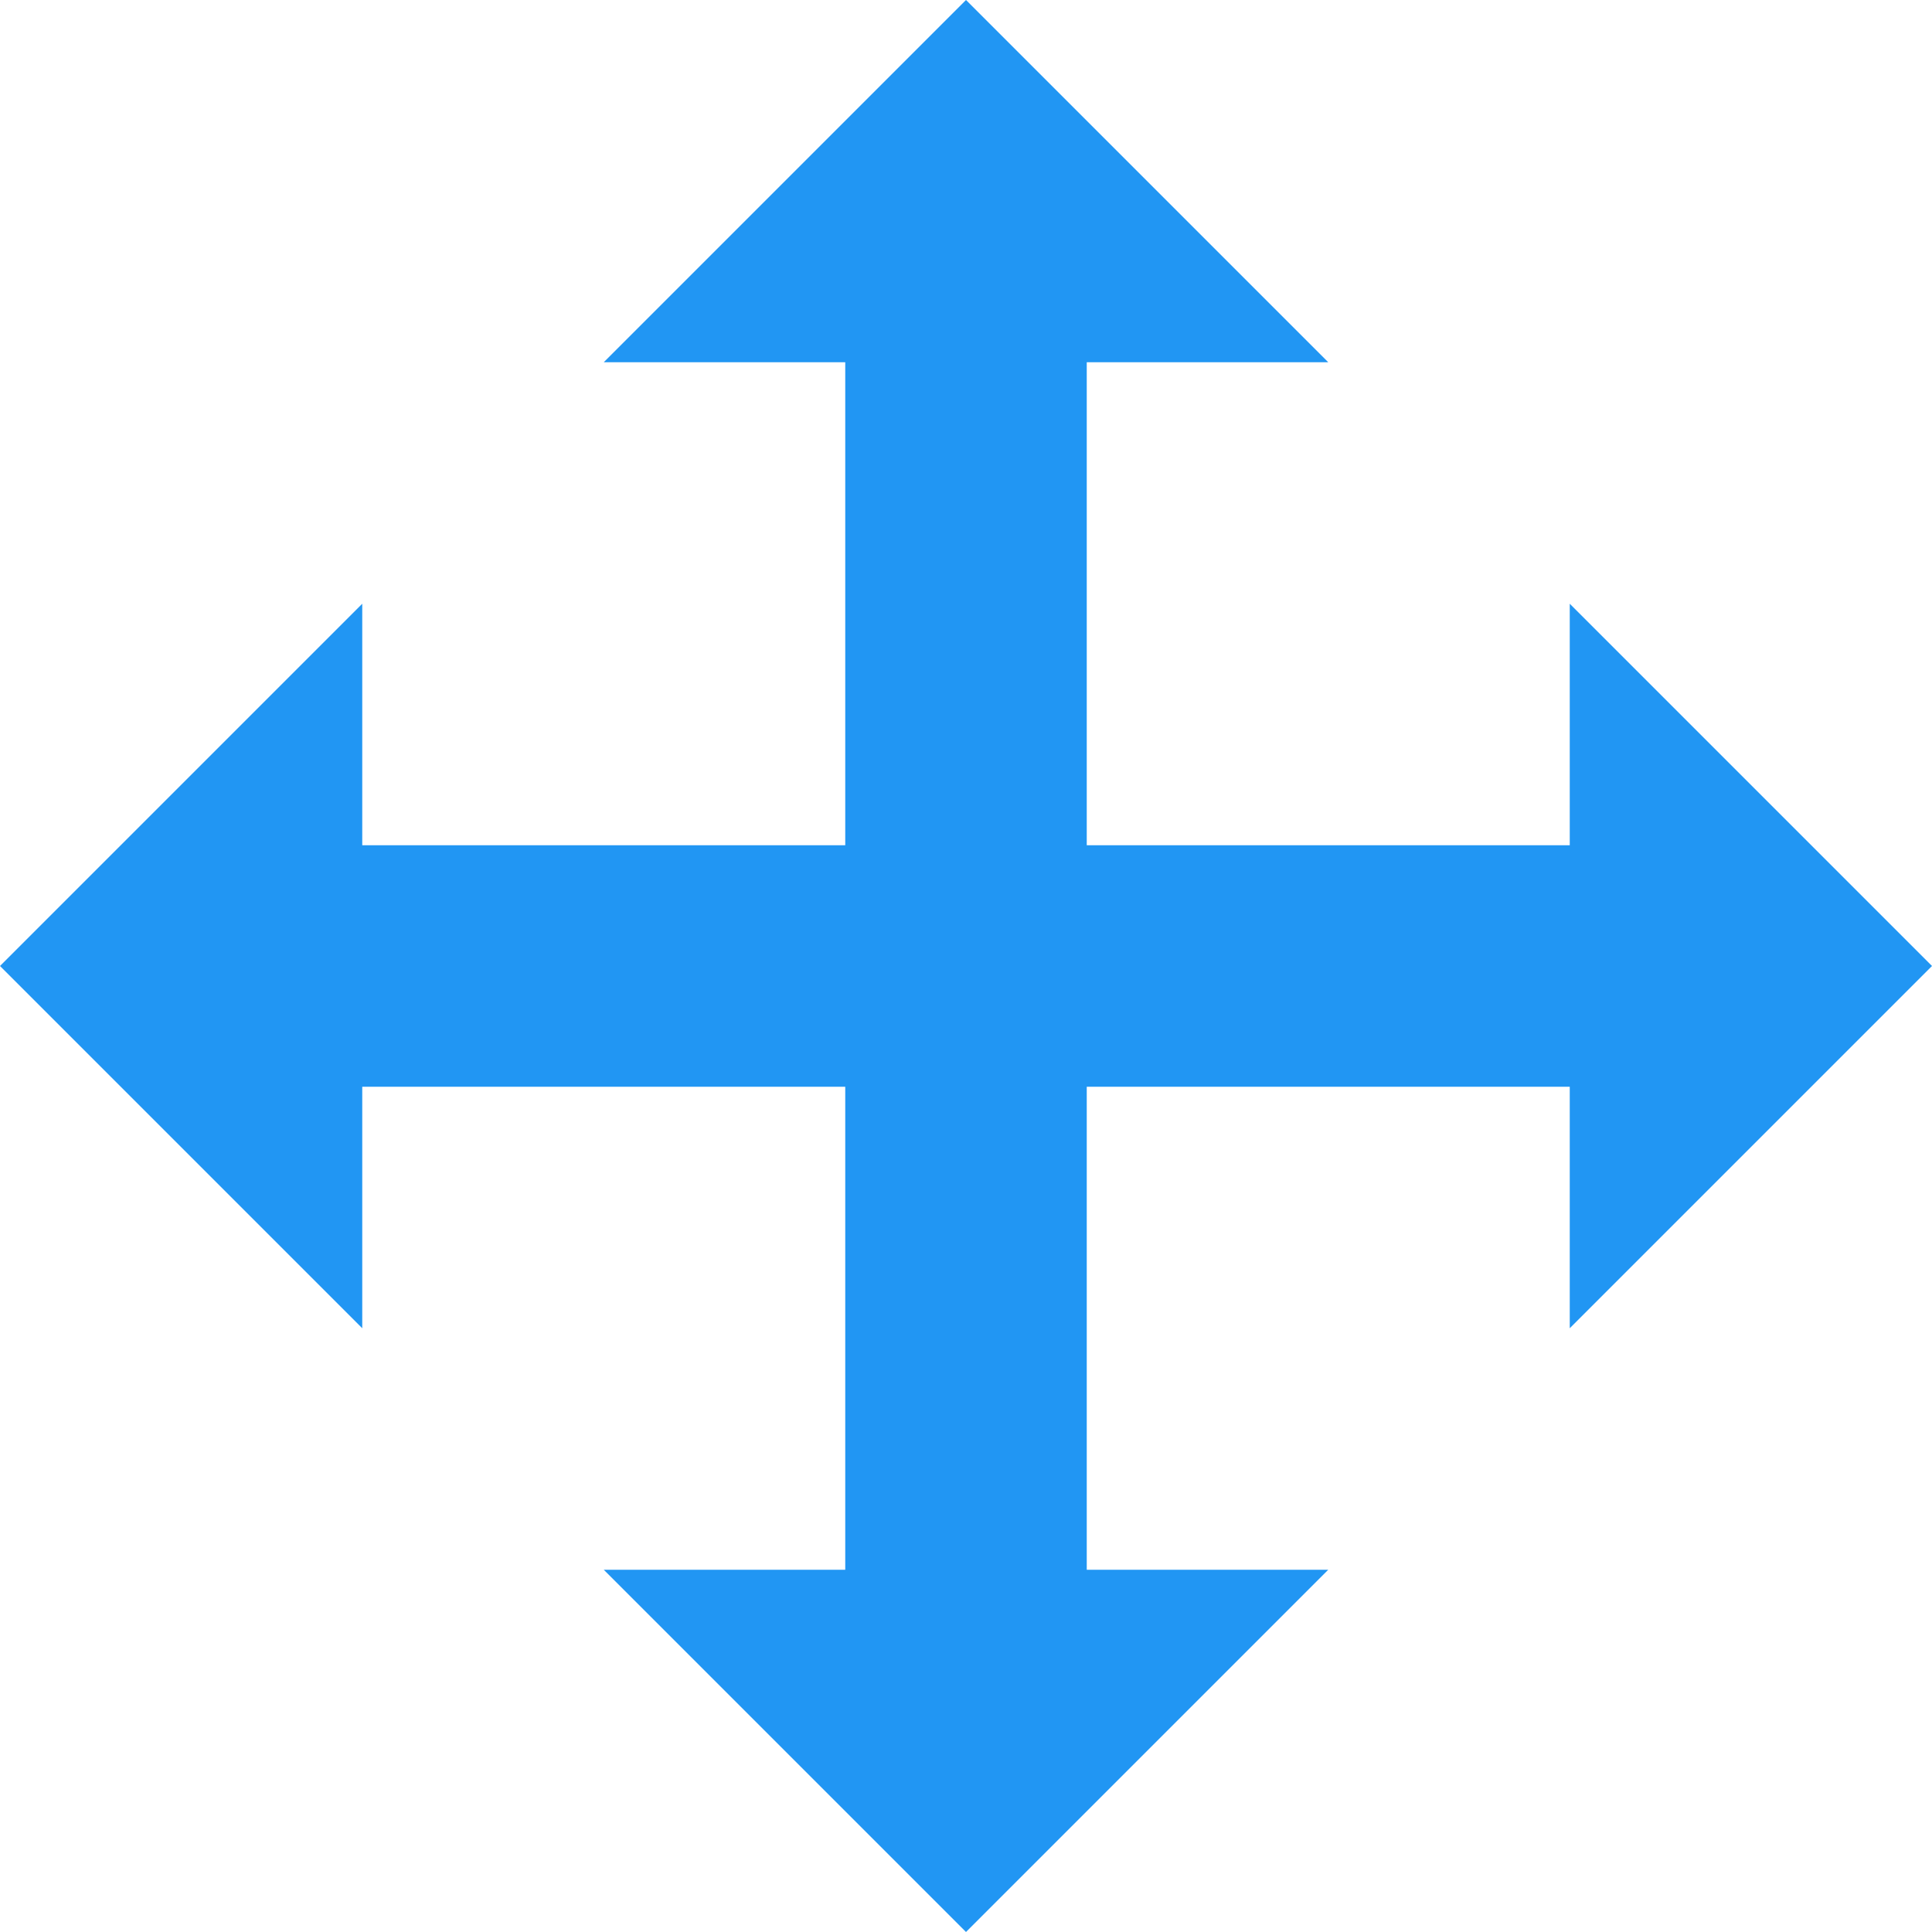
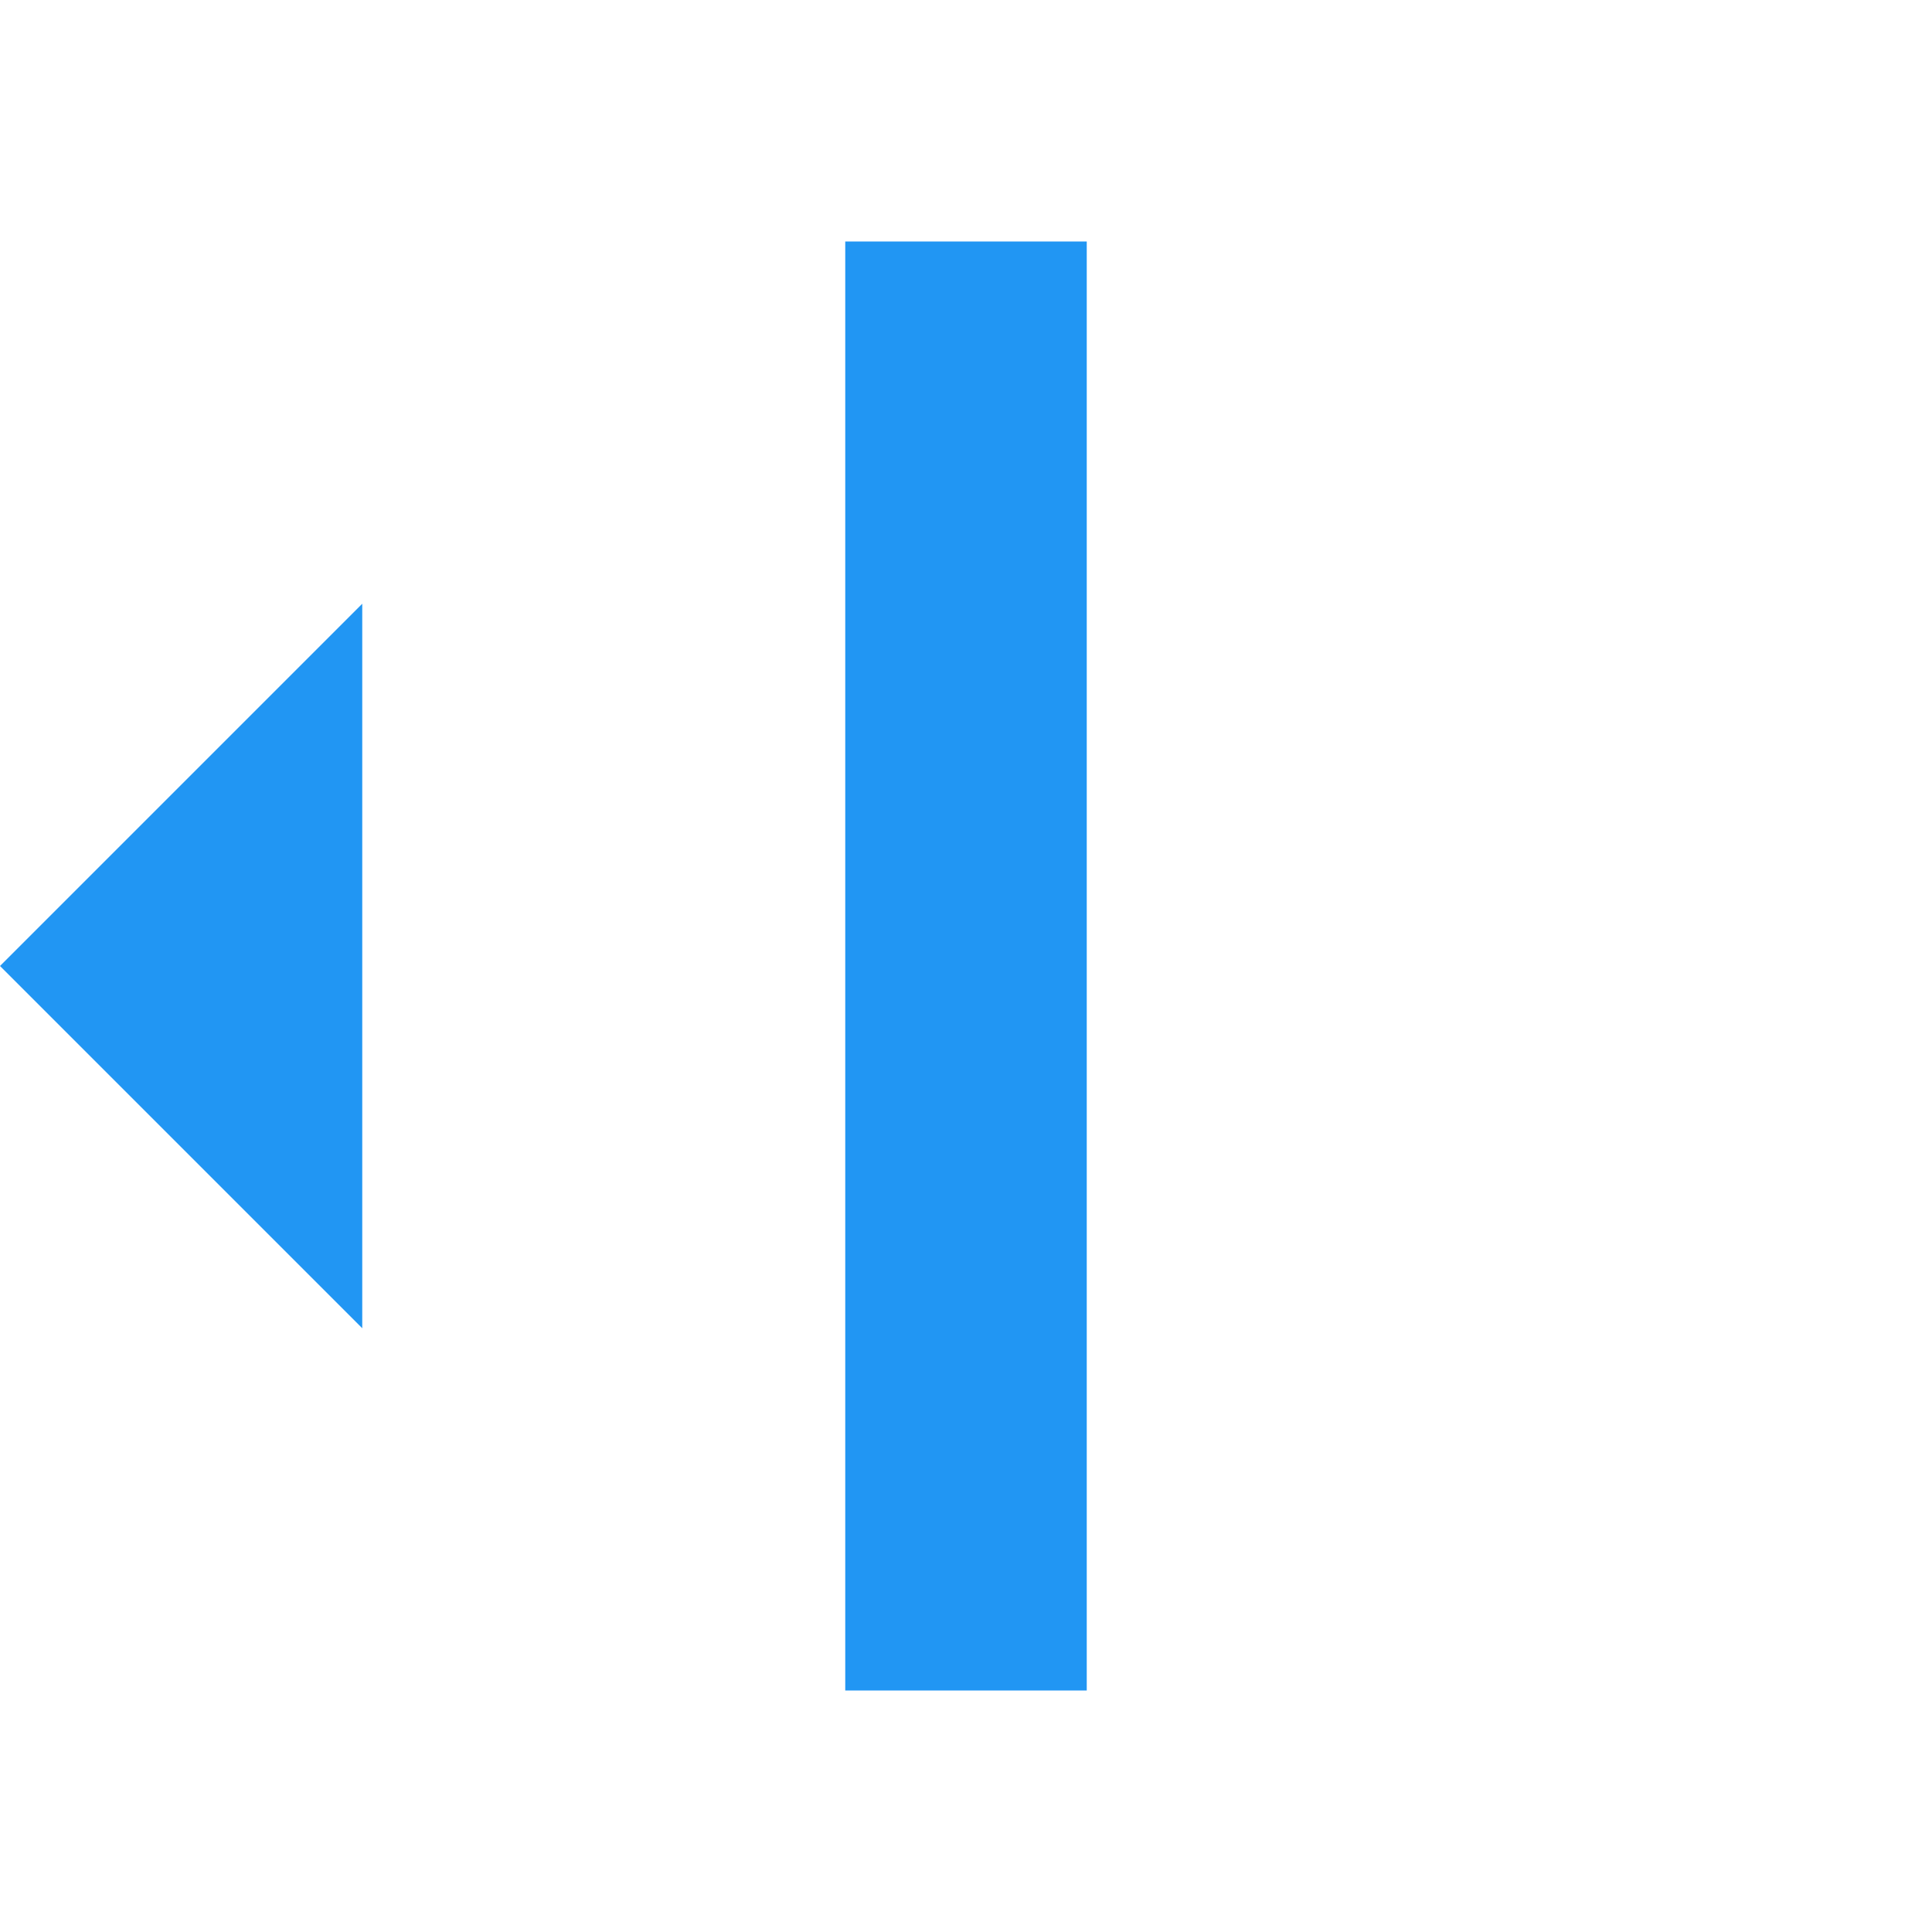
<svg xmlns="http://www.w3.org/2000/svg" width="100%" height="100%" viewBox="0 0 16 16" version="1.1" xml:space="preserve" style="fill-rule:evenodd;clip-rule:evenodd;stroke-linejoin:round;stroke-miterlimit:1.414;">
  <rect x="7" y="2" width="2" height="12" style="fill:#2196f3;" />
-   <rect x="2" y="7" width="12" height="2" style="fill:#2196f3;" />
-   <path d="M8,0l3,3l-6,0l3,-3Z" style="fill:#2196f3;" />
-   <path d="M8,16l-3,-3l6,0l-3,3Z" style="fill:#2196f3;" />
-   <path d="M16,8l-3,3l0,-6l3,3Z" style="fill:#2196f3;" />
  <path d="M0,8l3,-3l0,6l-3,-3Z" style="fill:#2196f3;" />
</svg>